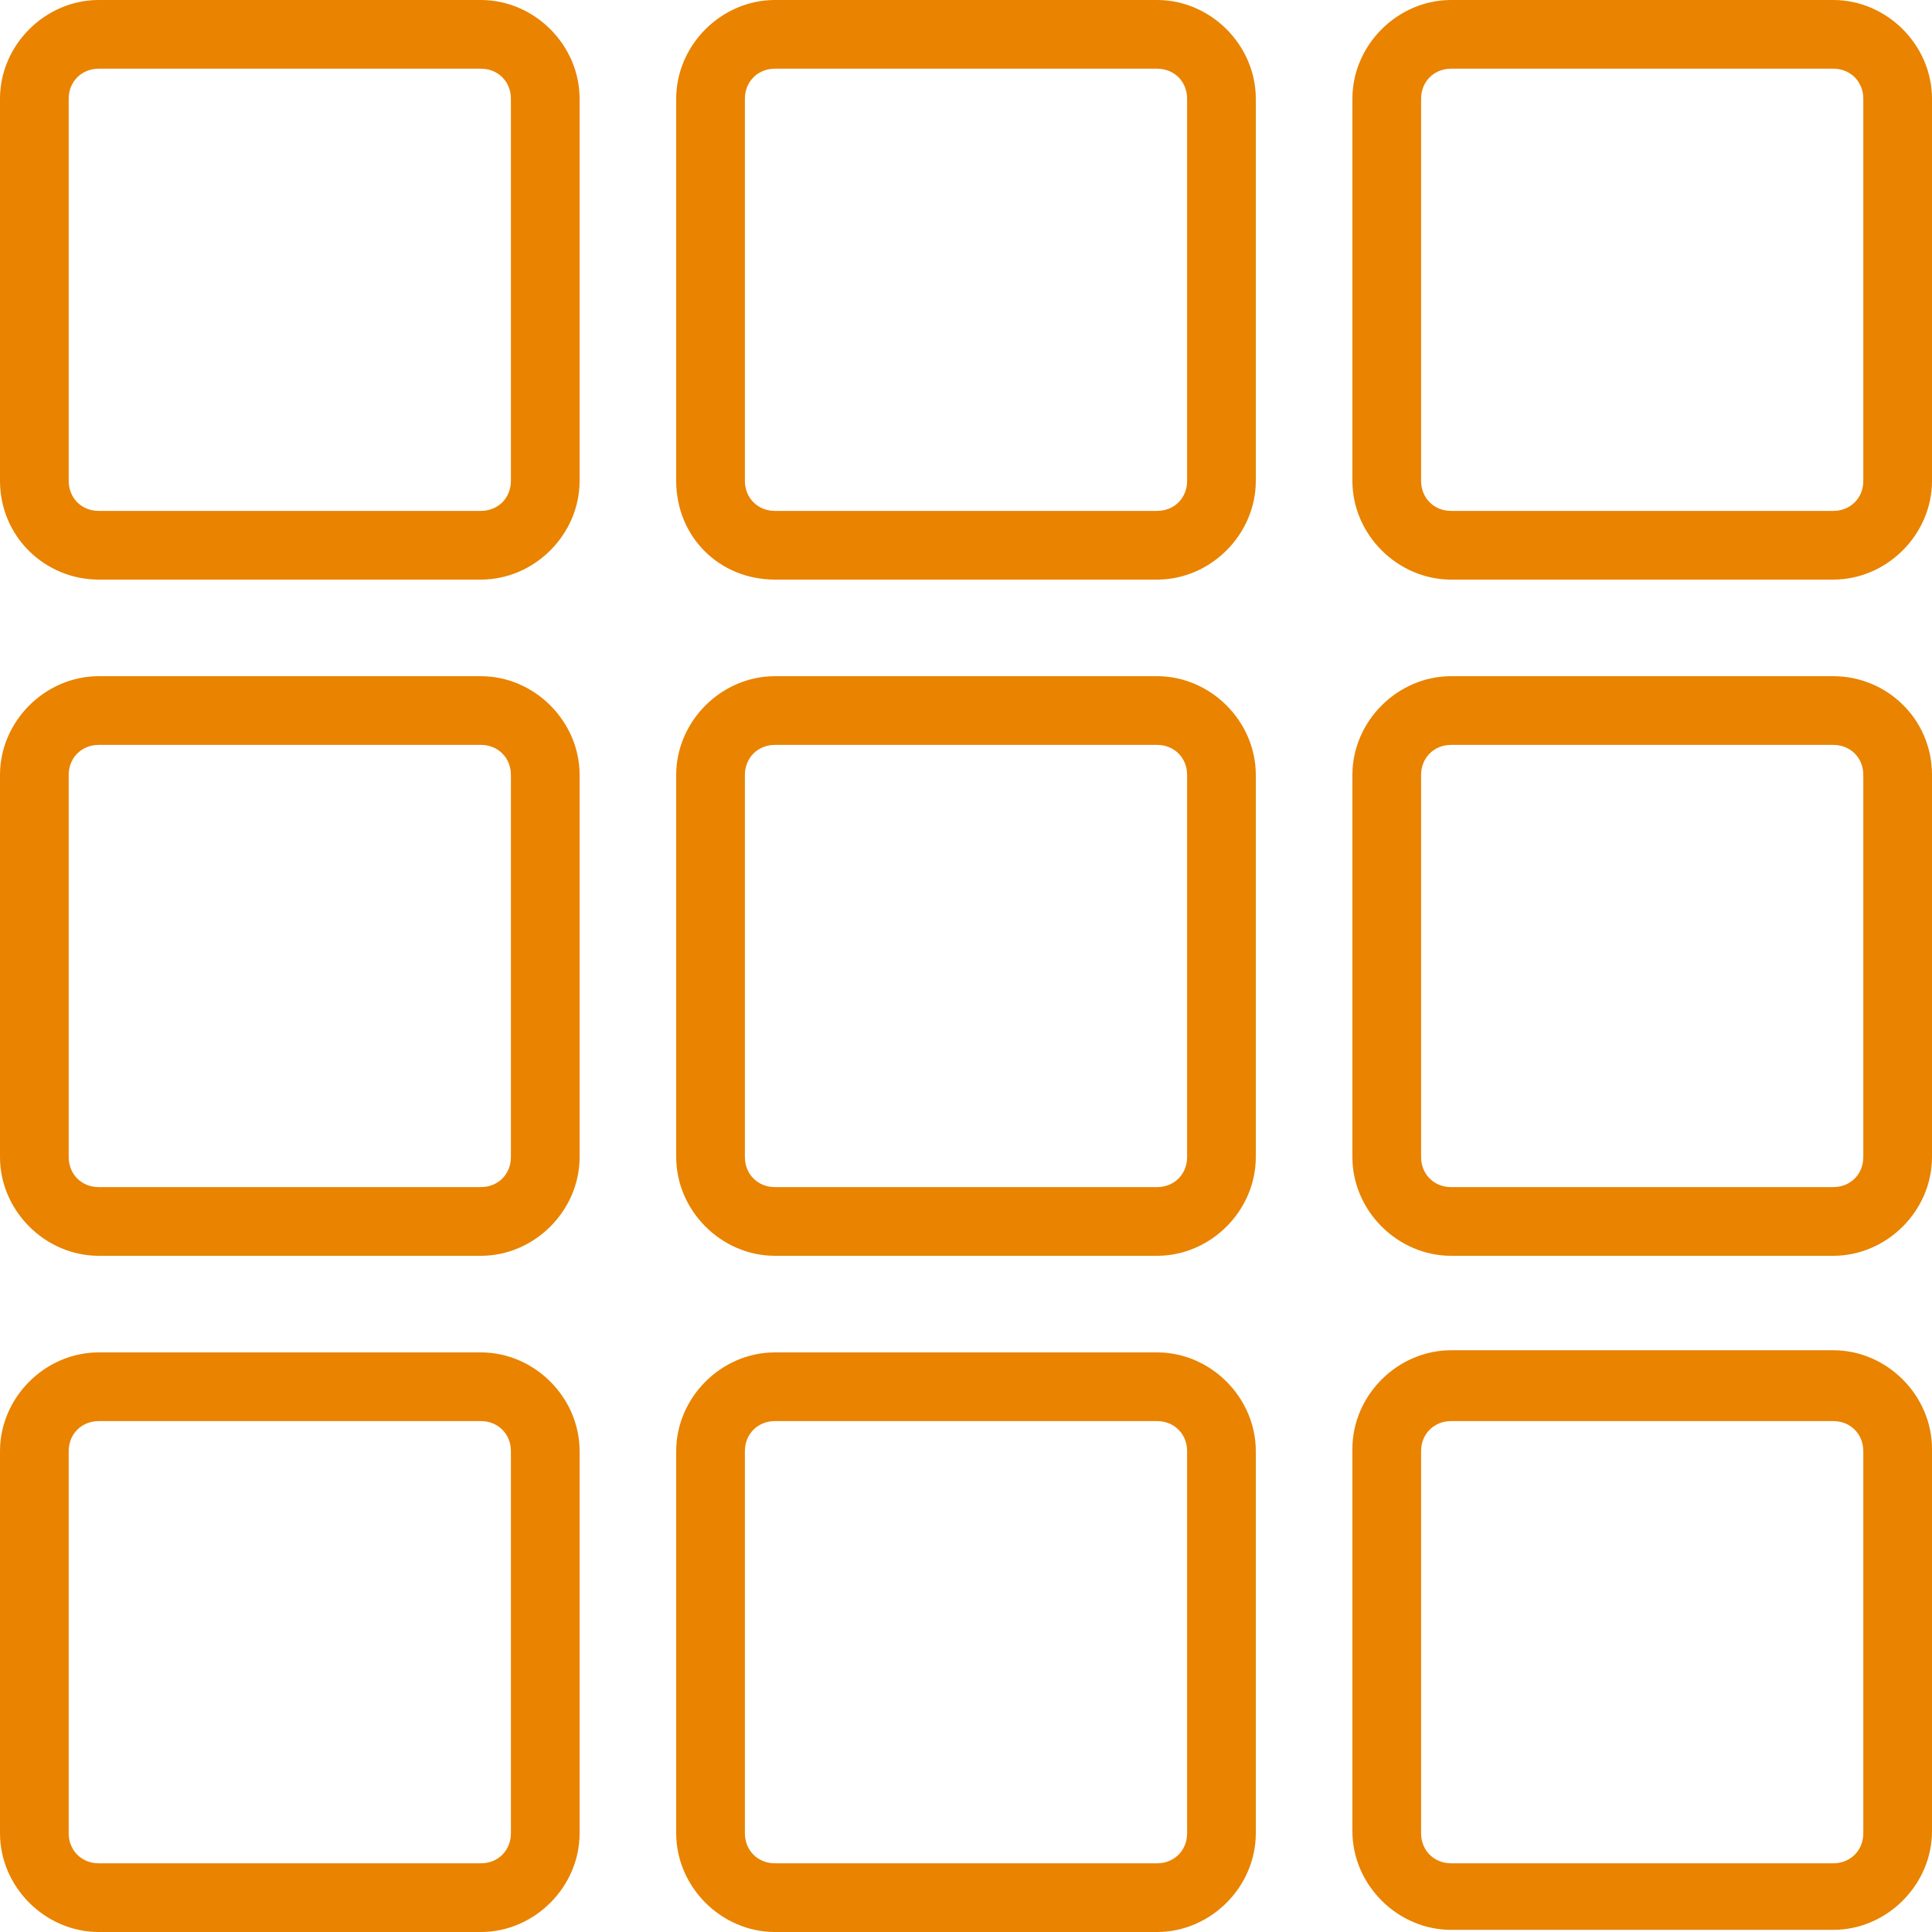
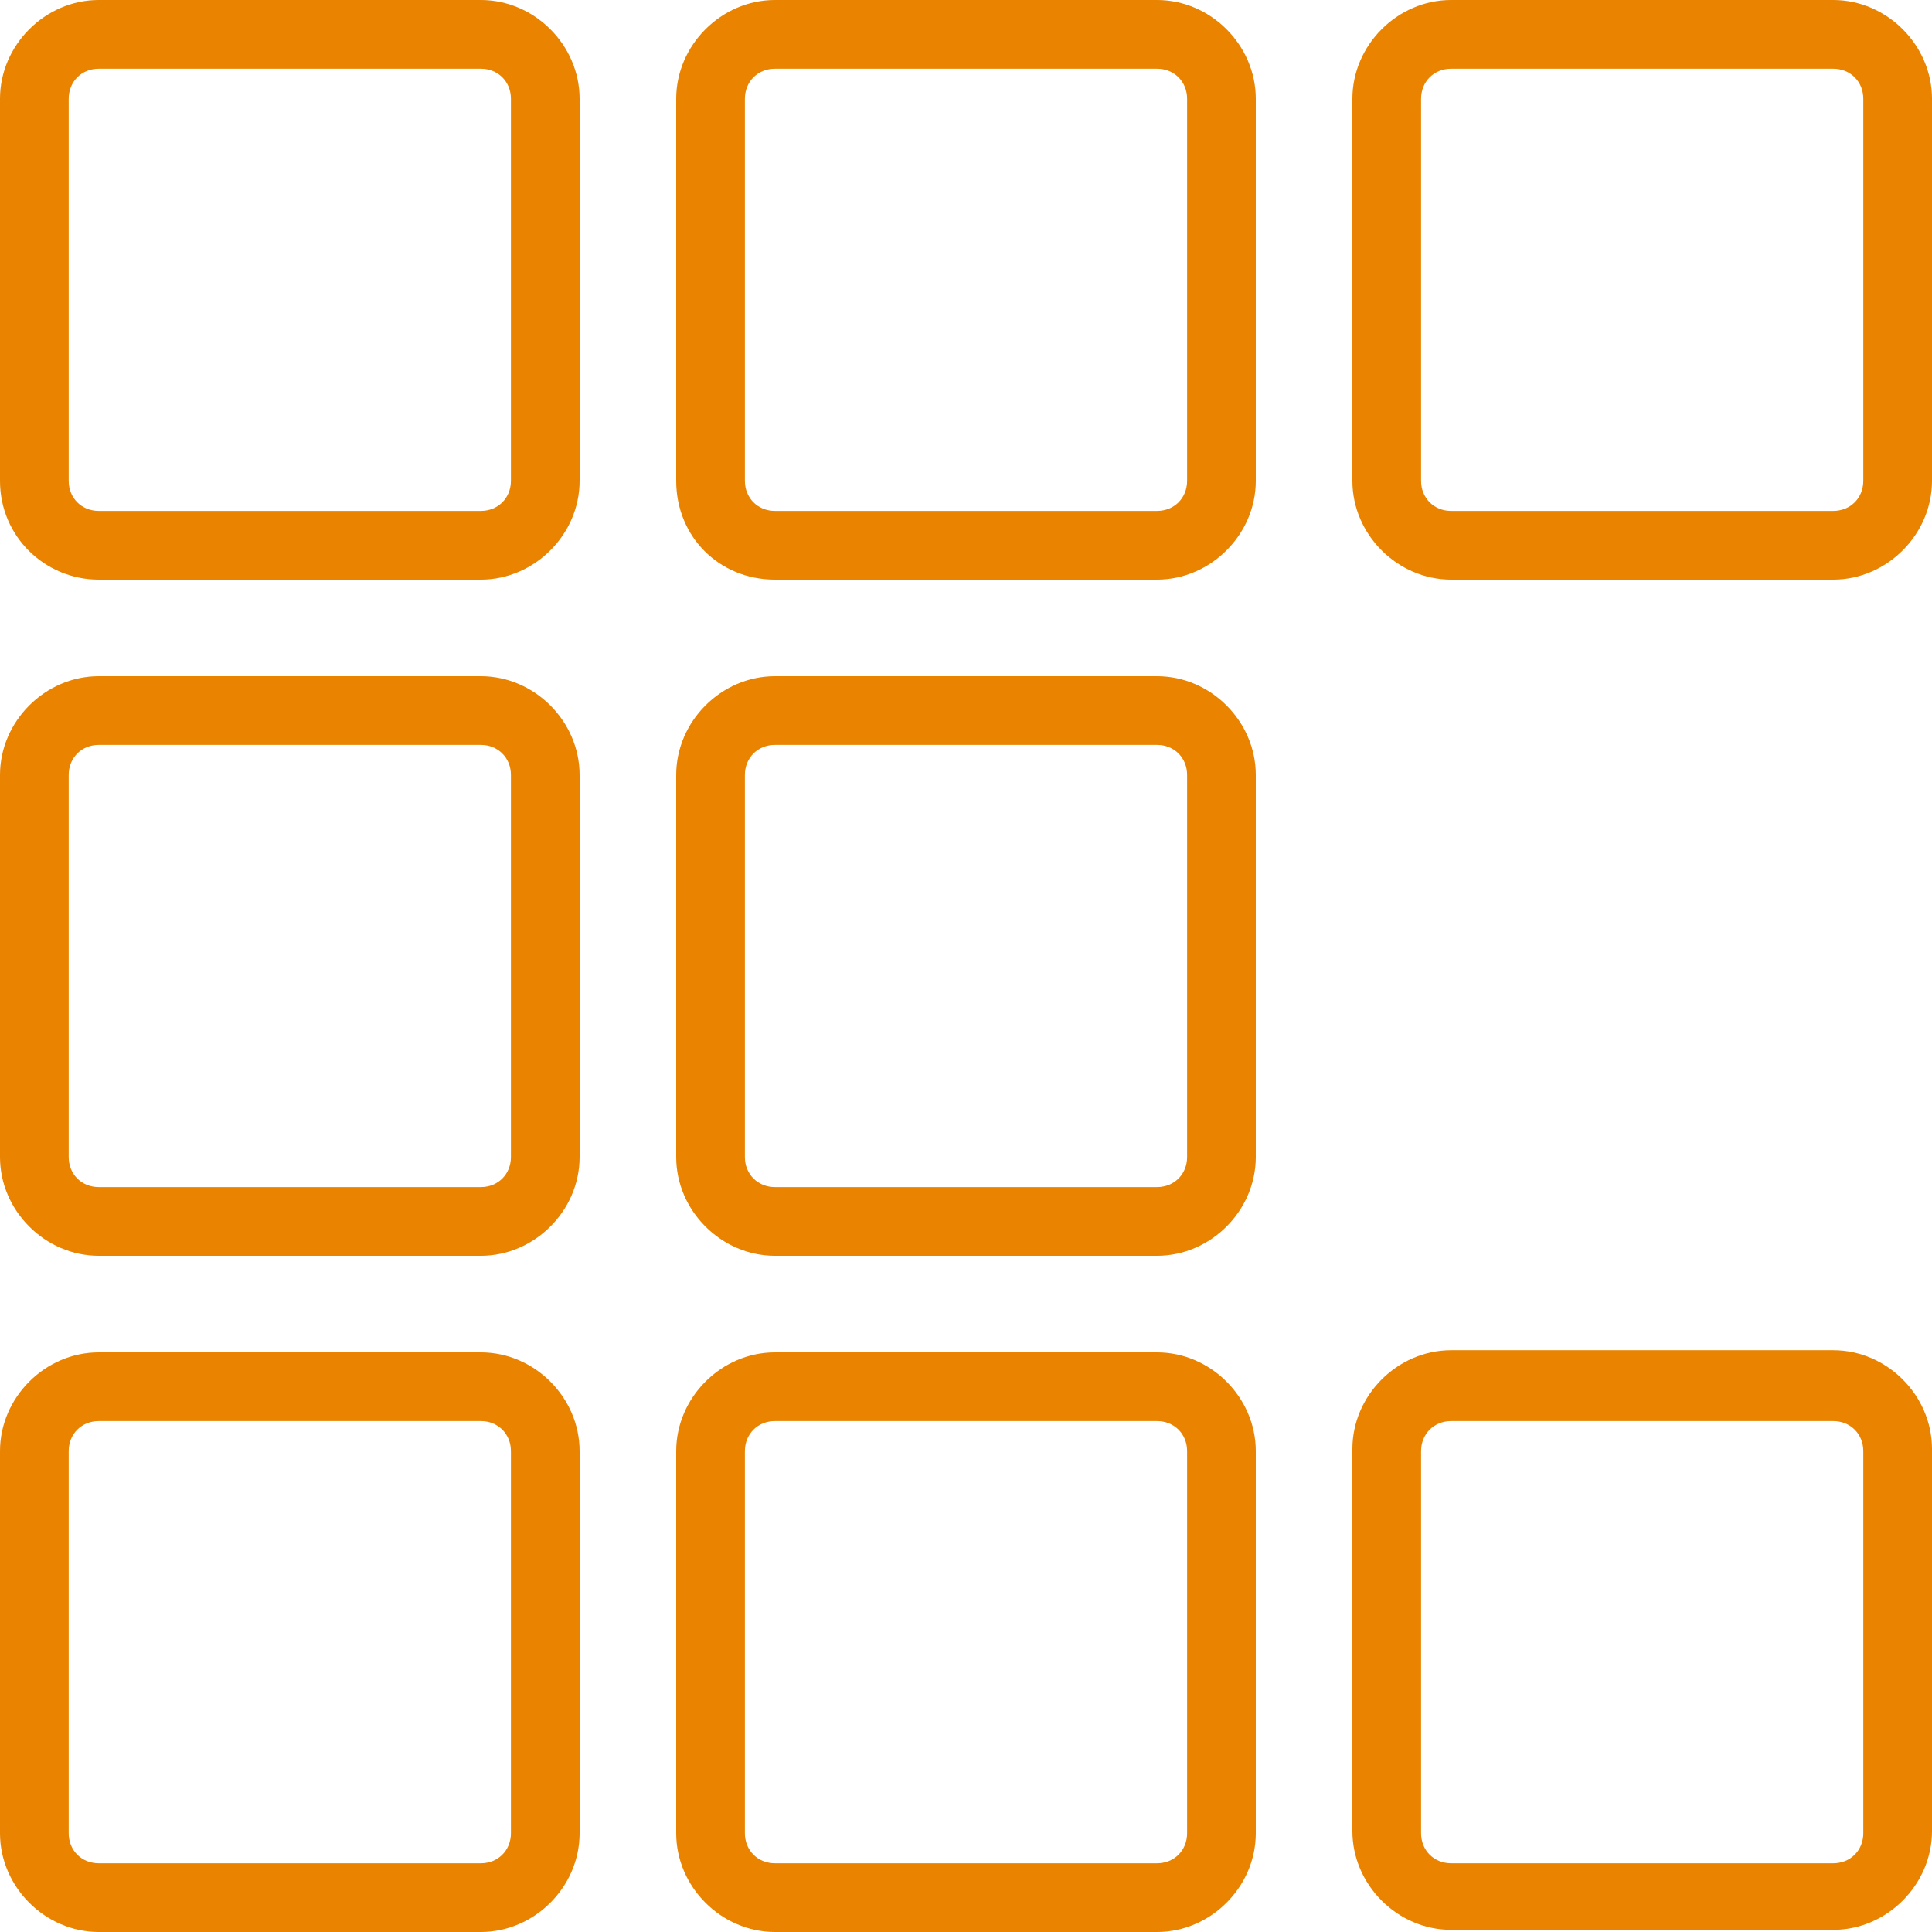
<svg xmlns="http://www.w3.org/2000/svg" version="1.1" id="Layer_1" x="0px" y="0px" viewBox="-252 375.9 90 90" style="enable-background:new -252 375.9 90 90;" xml:space="preserve">
  <style type="text/css">
	.st0{fill:#E98300;}
</style>
  <path class="st0" d="M-247.4,402.9h17.8c2.5,0,4.6-2.1,4.6-4.6v-17.8c0-2.5-2.1-4.6-4.6-4.6h-17.8c-2.5,0-4.6,2.1-4.6,4.6v17.8  C-252,400.9-249.9,402.9-247.4,402.9z M-248.8,380.5c0-0.8,0.6-1.4,1.4-1.4h17.8c0.8,0,1.4,0.6,1.4,1.4v17.8c0,0.8-0.6,1.4-1.4,1.4  h-17.8c-0.8,0-1.4-0.6-1.4-1.4V380.5L-248.8,380.5z" />
  <path class="st0" d="M-247.4,434.4h17.8c2.5,0,4.6-2.1,4.6-4.6V412c0-2.5-2.1-4.6-4.6-4.6h-17.8c-2.5,0-4.6,2.1-4.6,4.6v17.8  C-252,432.3-249.9,434.4-247.4,434.4z M-248.8,412c0-0.8,0.6-1.4,1.4-1.4h17.8c0.8,0,1.4,0.6,1.4,1.4v17.8c0,0.8-0.6,1.4-1.4,1.4  h-17.8c-0.8,0-1.4-0.6-1.4-1.4V412L-248.8,412z" />
  <path class="st0" d="M-247.4,465.9h17.8c2.5,0,4.6-2.1,4.6-4.6v-17.8c0-2.5-2.1-4.6-4.6-4.6h-17.8c-2.5,0-4.6,2.1-4.6,4.6v17.8  C-252,463.8-249.9,465.9-247.4,465.9z M-248.8,443.5c0-0.8,0.6-1.4,1.4-1.4h17.8c0.8,0,1.4,0.6,1.4,1.4v17.8c0,0.8-0.6,1.4-1.4,1.4  h-17.8c-0.8,0-1.4-0.6-1.4-1.4V443.5L-248.8,443.5z" />
  <path class="st0" d="M-215.9,402.9h17.8c2.5,0,4.6-2.1,4.6-4.6v-17.8c0-2.5-2.1-4.6-4.6-4.6h-17.8c-2.5,0-4.6,2.1-4.6,4.6v17.8  C-220.5,400.9-218.5,402.9-215.9,402.9z M-217.3,380.5c0-0.8,0.6-1.4,1.4-1.4h17.8c0.8,0,1.4,0.6,1.4,1.4v17.8  c0,0.8-0.6,1.4-1.4,1.4h-17.8c-0.8,0-1.4-0.6-1.4-1.4V380.5z" />
  <path class="st0" d="M-220.5,429.8c0,2.5,2.1,4.6,4.6,4.6h17.8c2.5,0,4.6-2.1,4.6-4.6V412c0-2.5-2.1-4.6-4.6-4.6h-17.8  c-2.5,0-4.6,2.1-4.6,4.6V429.8z M-217.3,412c0-0.8,0.6-1.4,1.4-1.4h17.8c0.8,0,1.4,0.6,1.4,1.4v17.8c0,0.8-0.6,1.4-1.4,1.4h-17.8  c-0.8,0-1.4-0.6-1.4-1.4V412z" />
  <path class="st0" d="M-220.5,461.3c0,2.5,2.1,4.6,4.6,4.6h17.8c2.5,0,4.6-2.1,4.6-4.6v-17.8c0-2.5-2.1-4.6-4.6-4.6h-17.8  c-2.5,0-4.6,2.1-4.6,4.6V461.3z M-217.3,443.5c0-0.8,0.6-1.4,1.4-1.4h17.8c0.8,0,1.4,0.6,1.4,1.4v17.8c0,0.8-0.6,1.4-1.4,1.4h-17.8  c-0.8,0-1.4-0.6-1.4-1.4V443.5z" />
  <path class="st0" d="M-166.6,375.9h-17.8c-2.5,0-4.6,2.1-4.6,4.6v17.8c0,2.5,2.1,4.6,4.6,4.6h17.8c2.5,0,4.6-2.1,4.6-4.6v-17.8  C-162,378-164.1,375.9-166.6,375.9z M-165.2,398.3c0,0.8-0.6,1.4-1.4,1.4h-17.8c-0.8,0-1.4-0.6-1.4-1.4v-17.8c0-0.8,0.6-1.4,1.4-1.4  h17.8c0.8,0,1.4,0.6,1.4,1.4V398.3L-165.2,398.3z" />
-   <path class="st0" d="M-166.6,407.4h-17.8c-2.5,0-4.6,2.1-4.6,4.6v17.8c0,2.5,2.1,4.6,4.6,4.6h17.8c2.5,0,4.6-2.1,4.6-4.6V412  C-162,409.4-164.1,407.4-166.6,407.4z M-165.2,429.8c0,0.8-0.6,1.4-1.4,1.4h-17.8c-0.8,0-1.4-0.6-1.4-1.4V412c0-0.8,0.6-1.4,1.4-1.4  h17.8c0.8,0,1.4,0.6,1.4,1.4V429.8L-165.2,429.8z" />
  <path class="st0" d="M-166.6,438.8h-17.8c-2.5,0-4.6,2.1-4.6,4.6v17.8c0,2.5,2.1,4.6,4.6,4.6h17.8c2.5,0,4.6-2.1,4.6-4.6v-17.8  C-162,440.9-164.1,438.8-166.6,438.8z M-165.2,461.3c0,0.8-0.6,1.4-1.4,1.4h-17.8c-0.8,0-1.4-0.6-1.4-1.4v-17.8  c0-0.8,0.6-1.4,1.4-1.4h17.8c0.8,0,1.4,0.6,1.4,1.4V461.3L-165.2,461.3z" />
</svg>